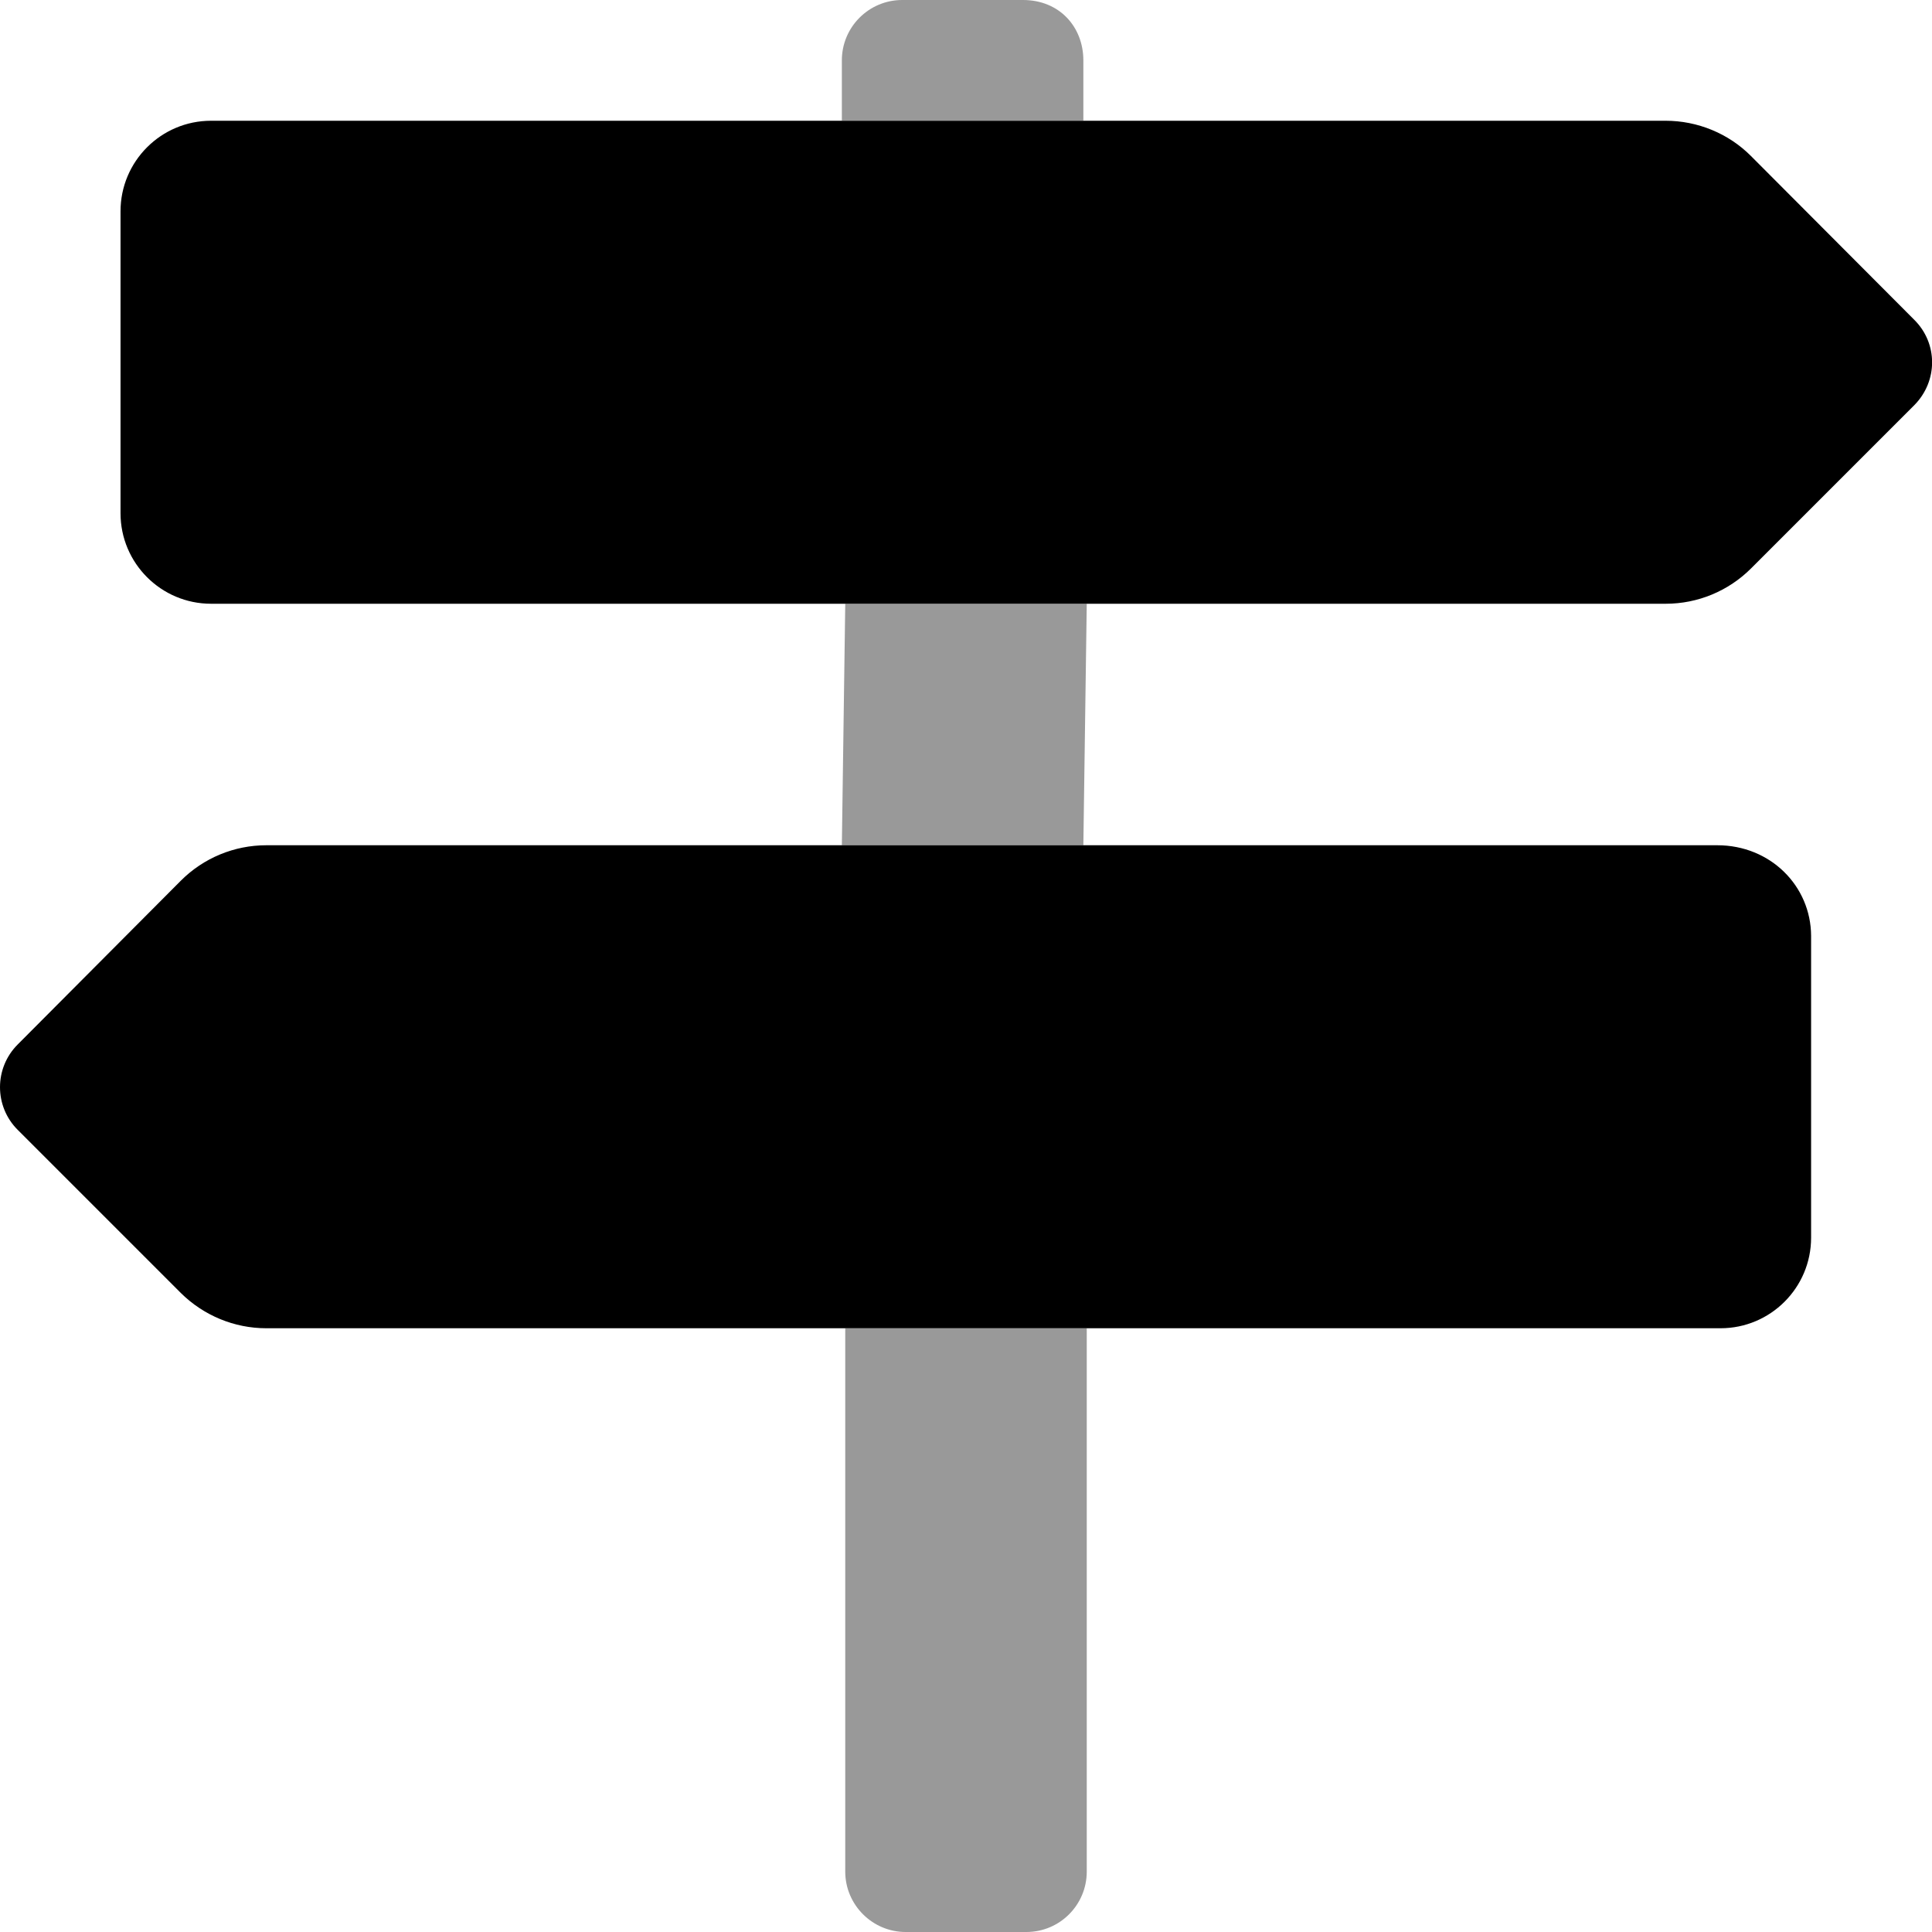
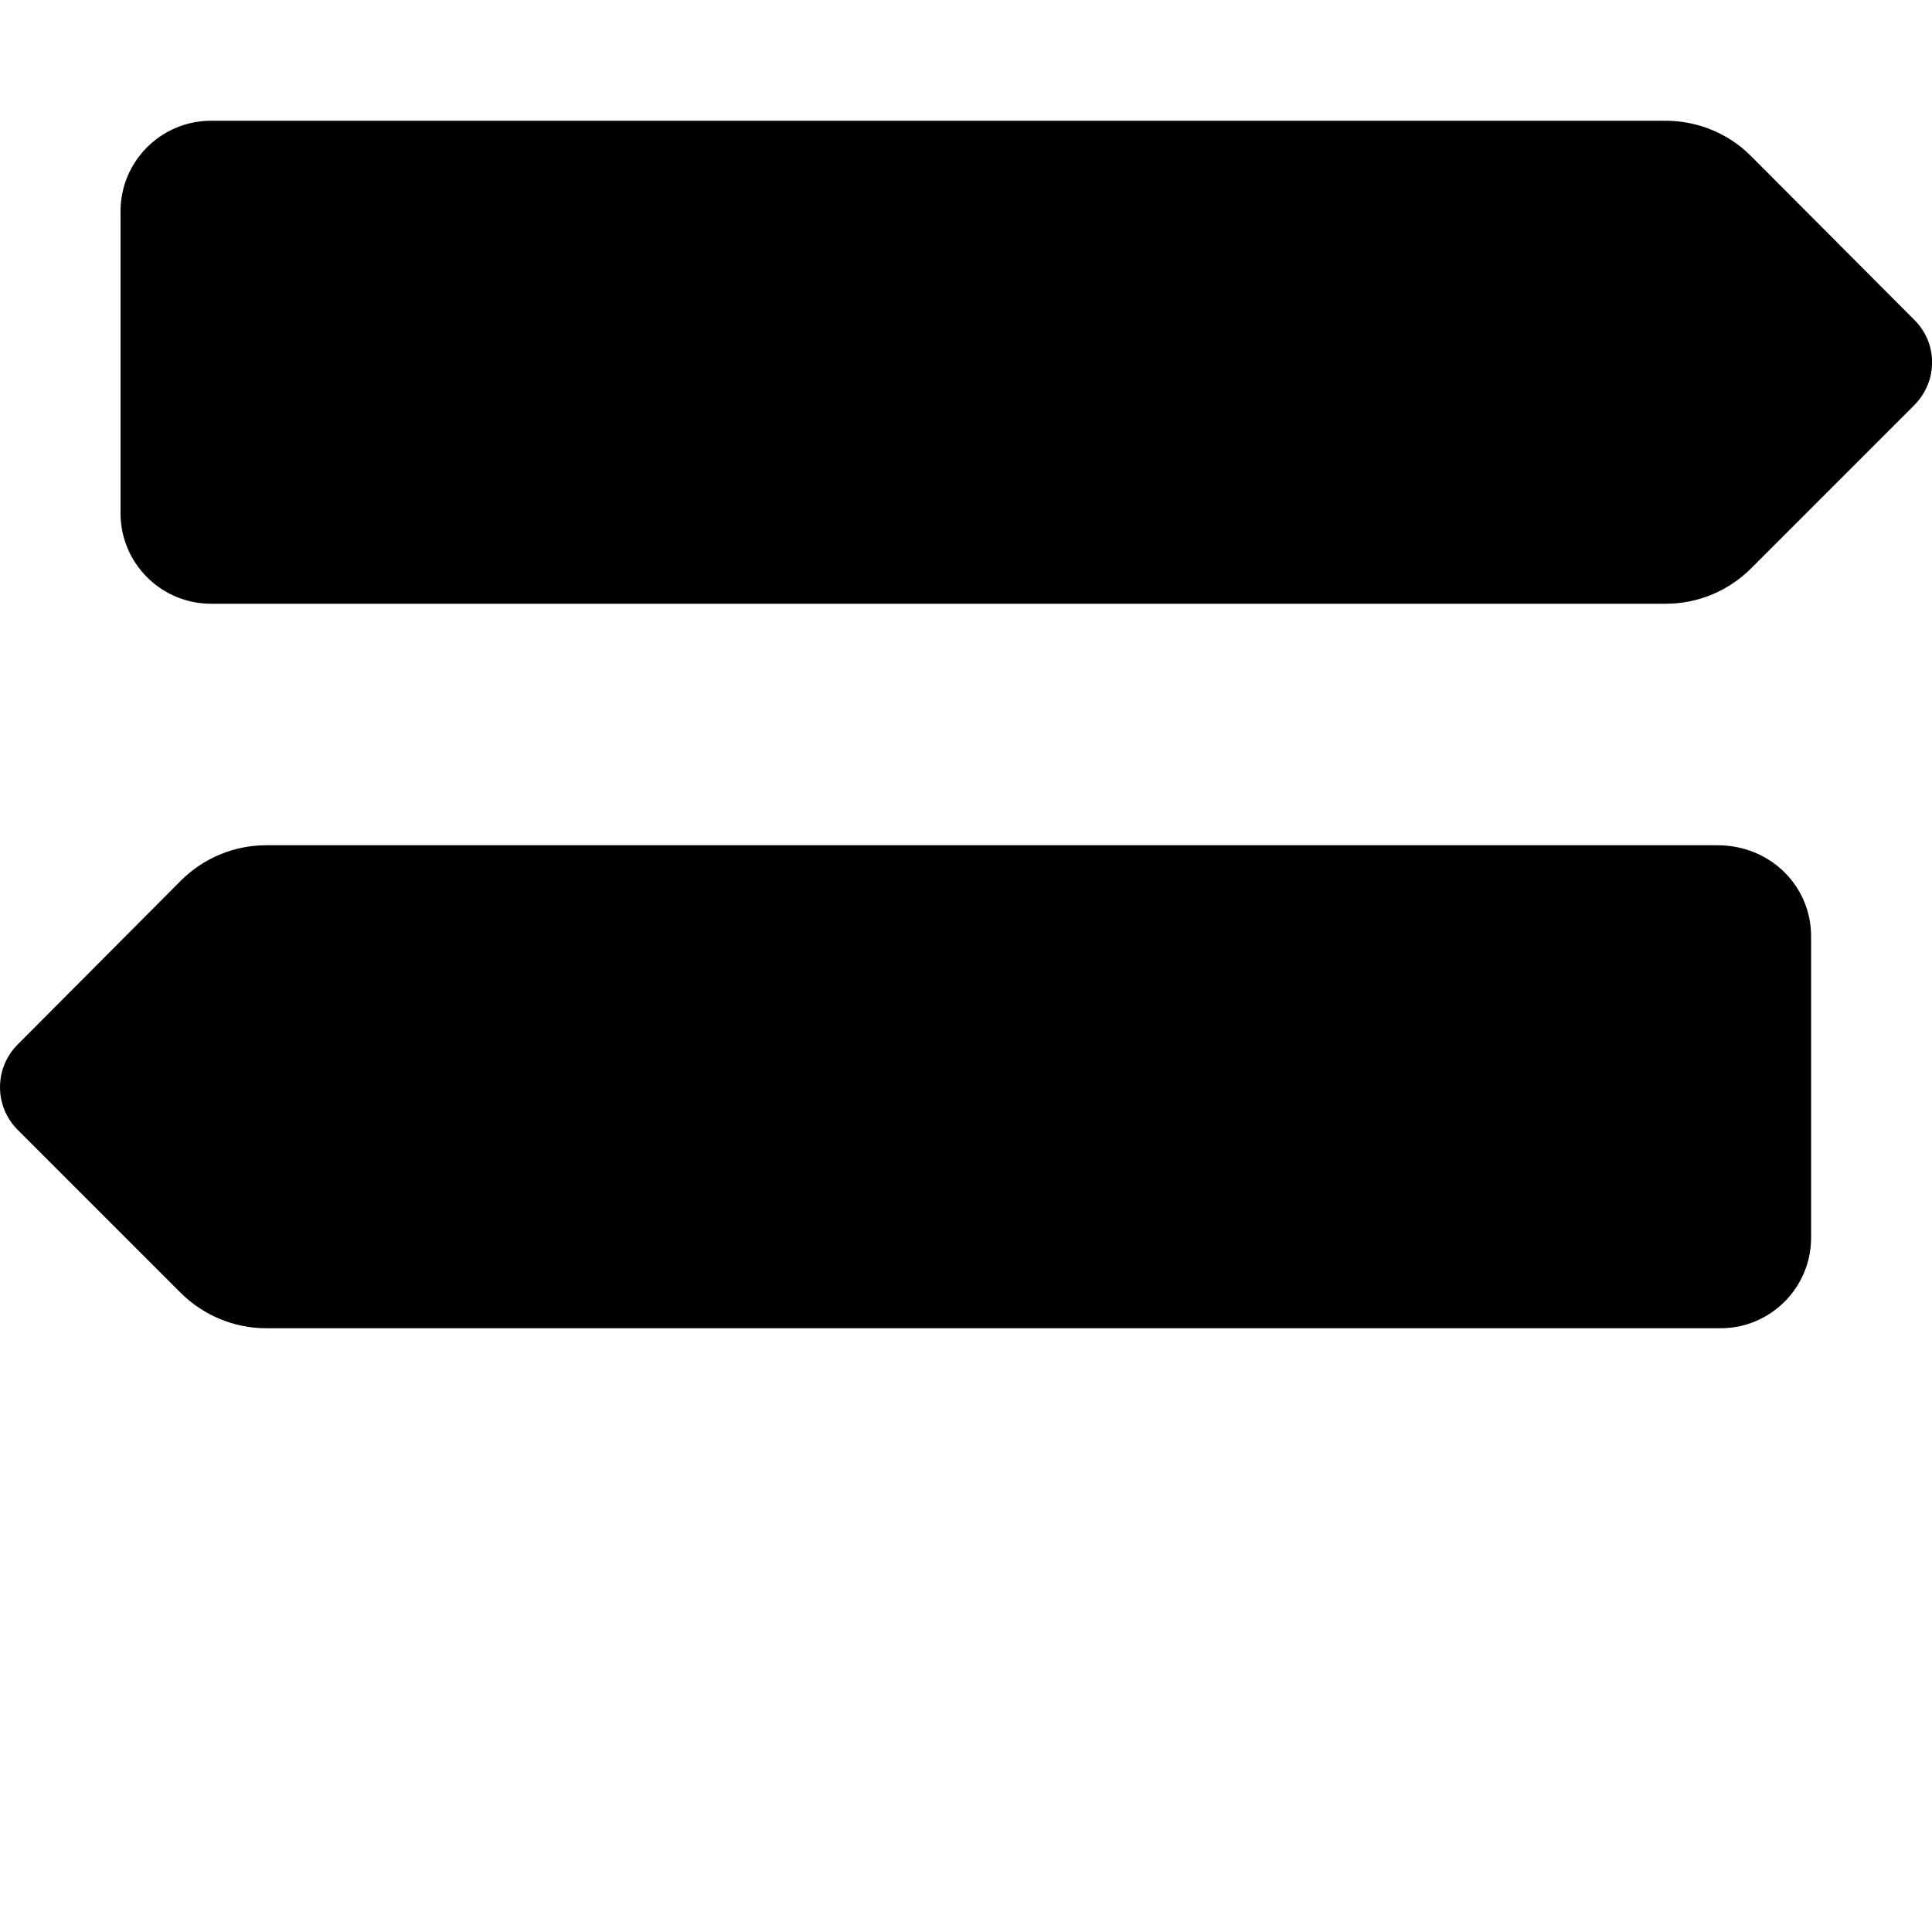
<svg xmlns="http://www.w3.org/2000/svg" viewBox="0 0 512 512">
  <defs>
    <style>.fa-secondary{opacity:.4}</style>
  </defs>
  <path class="fa-primary" d="M507.3 84.75l-43.25-43.38C458.1 35.38 449.9 32 441.4 32H55.94C42.69 32 31.94 42.75 31.94 56v80c0 13.25 10.75 24 24 24h385.5c8.5 0 16.62-3.375 22.62-9.375l43.25-43.25C513.6 101 513.6 91 507.3 84.75zM455.1 224H70.57c-8.5 0-16.63 3.375-22.63 9.375L4.688 276.8c-6.25 6.25-6.25 16.38 0 22.62l43.25 43.25C53.94 348.6 62.06 352 70.56 352h385.4c13.25 0 24-10.75 24-24v-80C479.9 234.8 469.2 224 455.1 224z" />
-   <path class="fa-secondary" d="M224 496C224 504.8 231.2 512 240 512h32c8.838 0 16-7.164 16-16V352H224V496zM271.1 0h-32c-8.836 0-16 7.164-16 16V32h64V16C287.1 7.164 280.8 0 271.1 0zM223.1 224h64L288 160H224L223.1 224z" />
</svg>